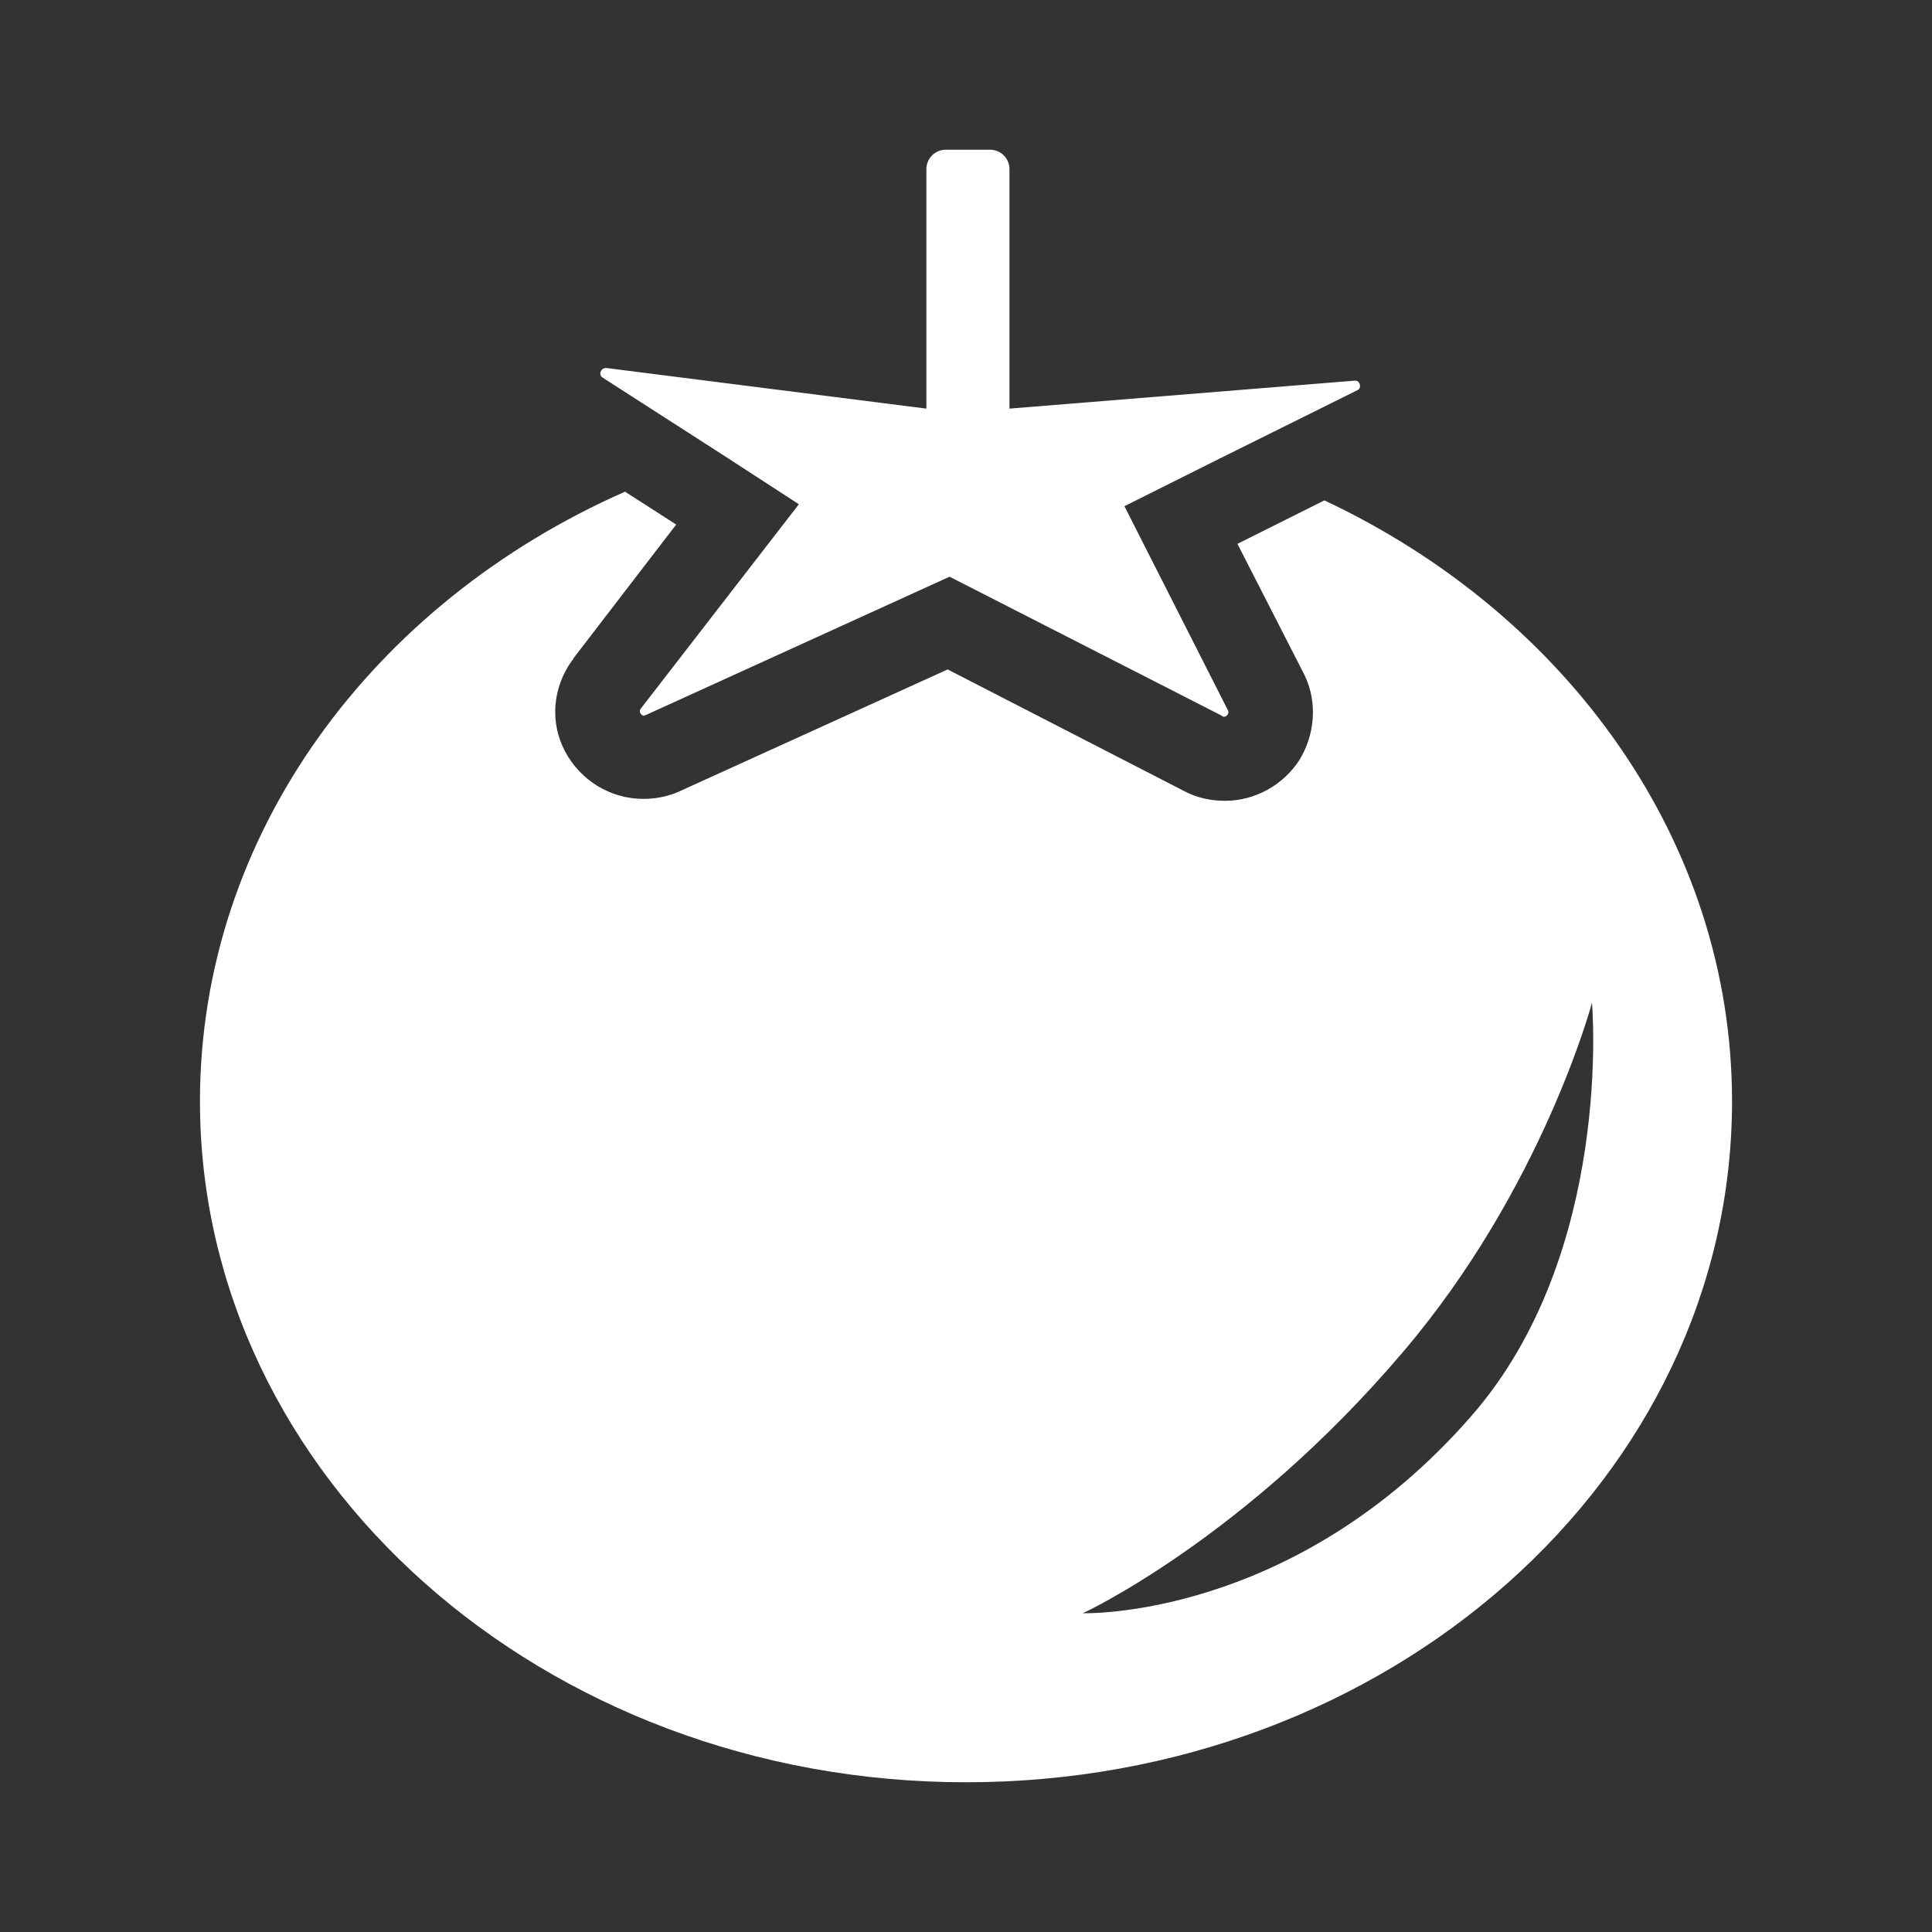
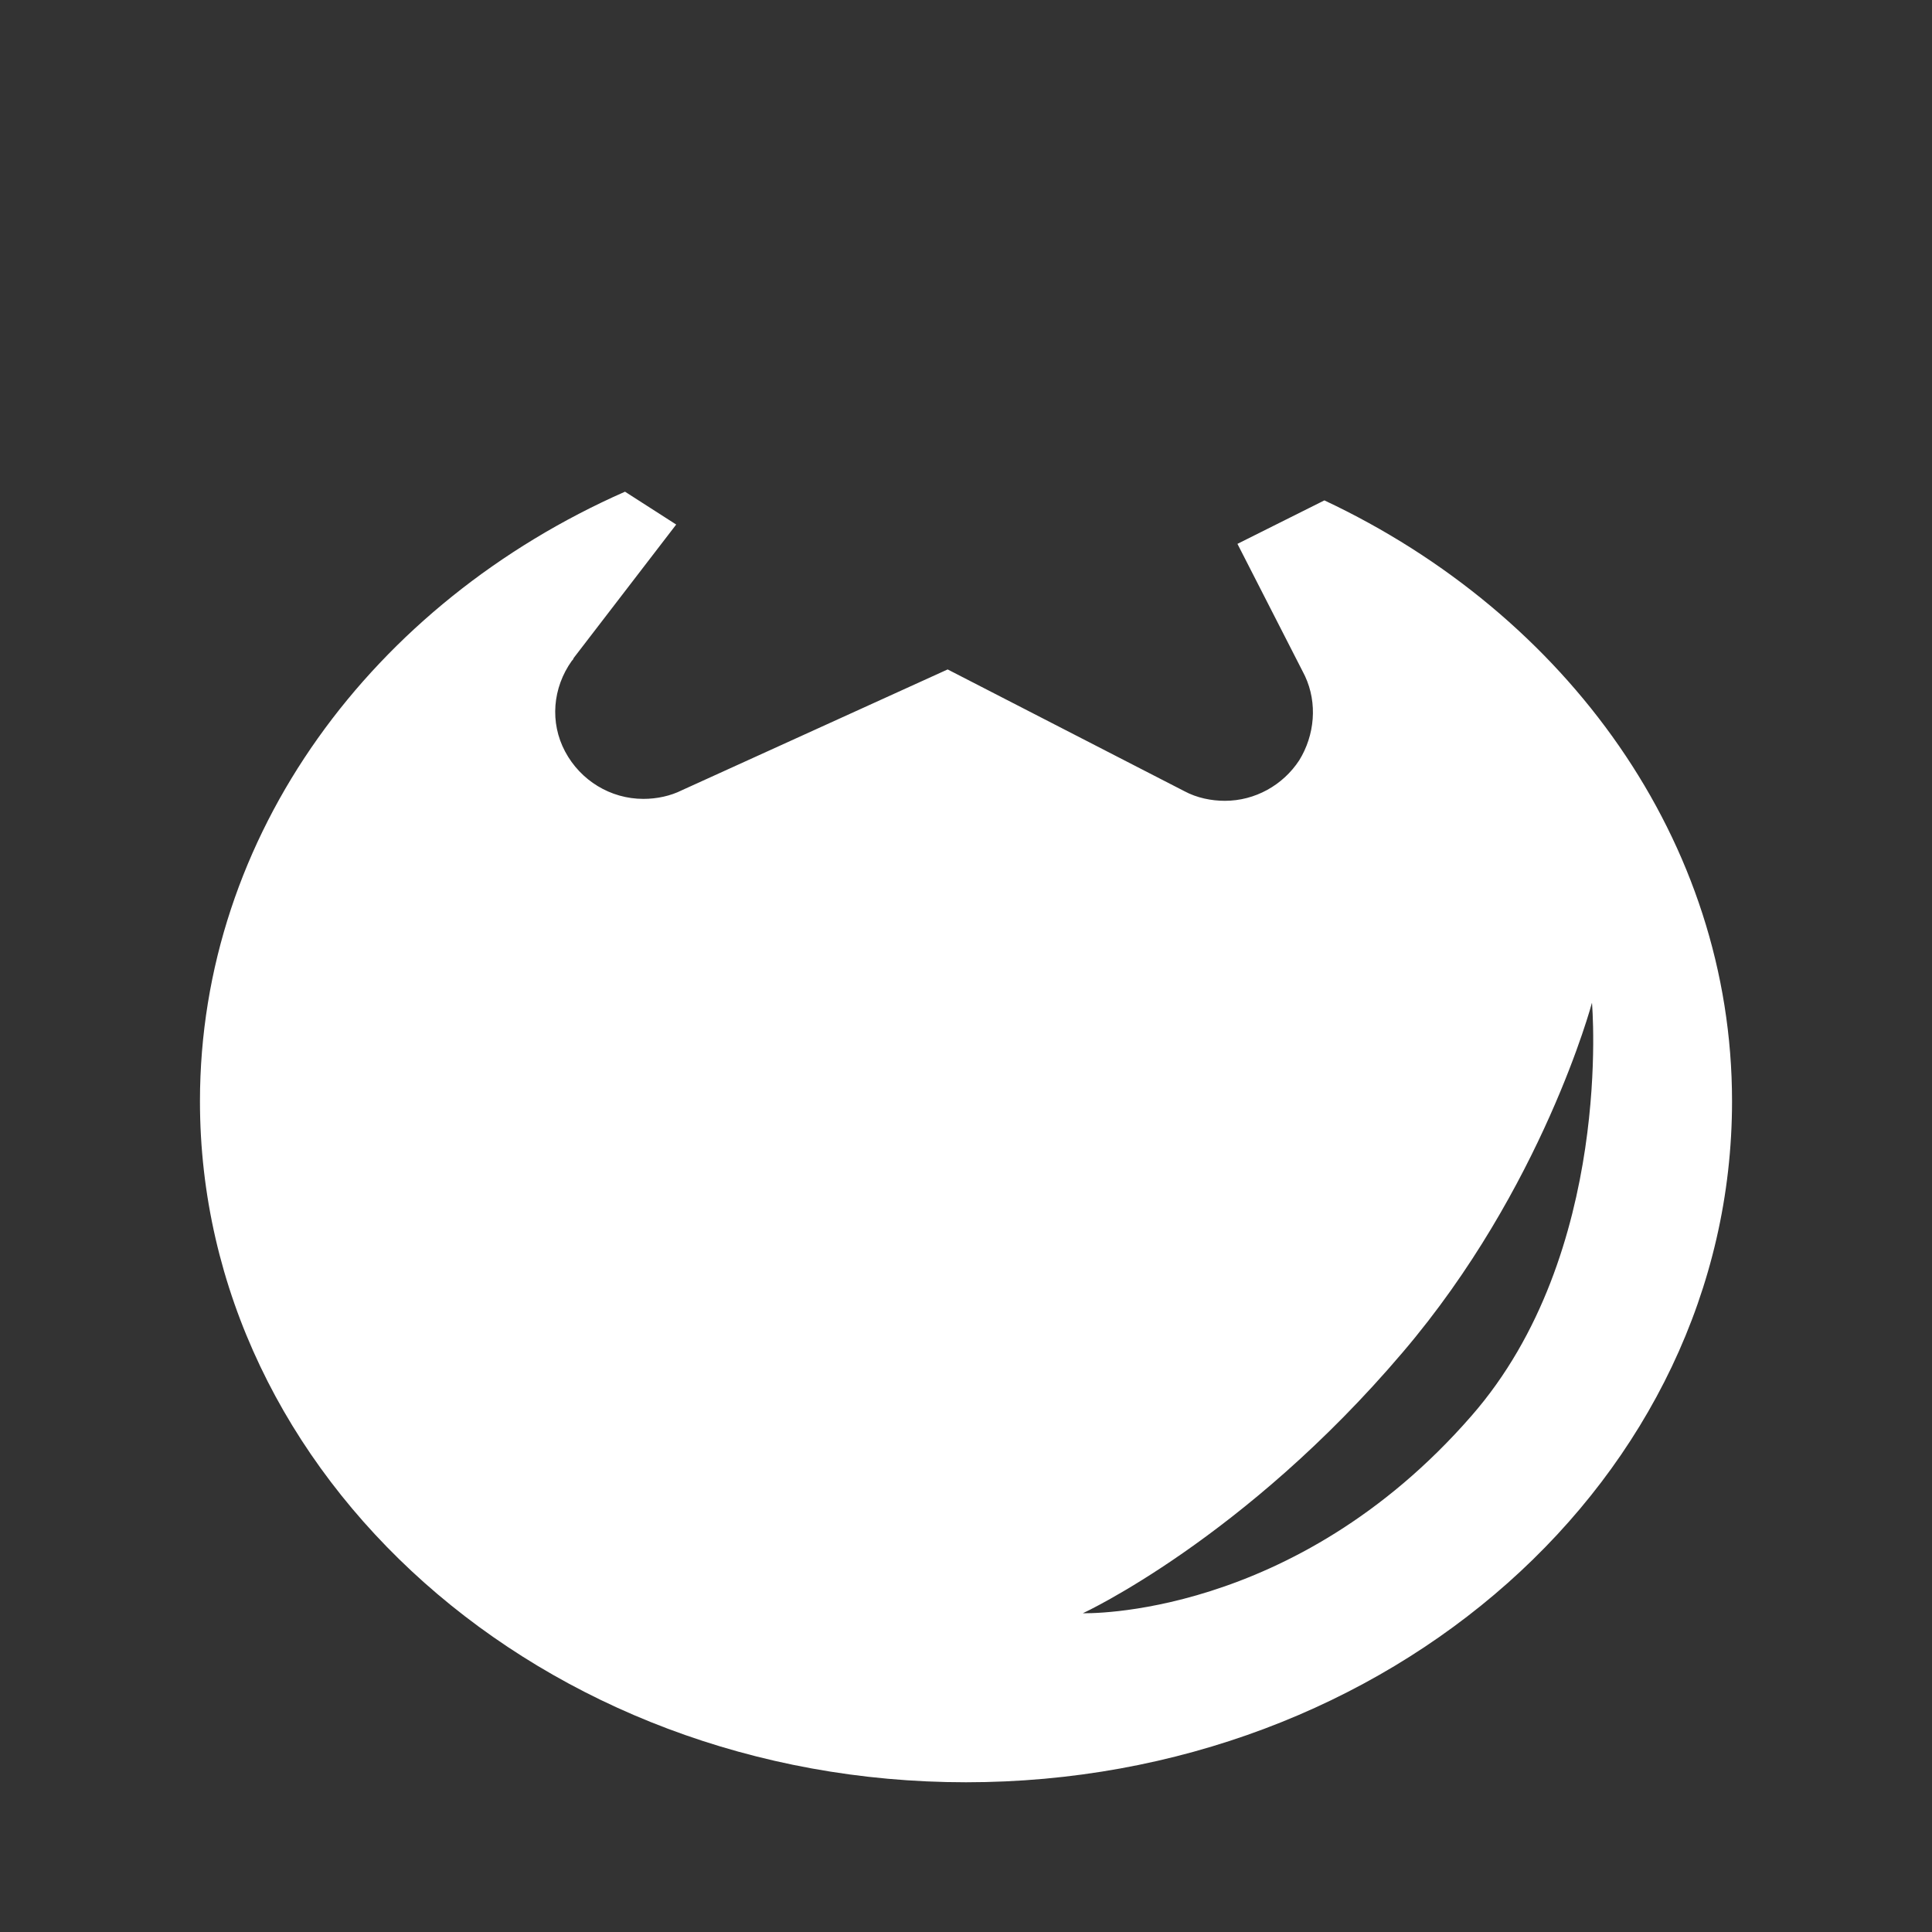
<svg xmlns="http://www.w3.org/2000/svg" version="1.1" id="Layer_1" x="0px" y="0px" viewBox="0 0 200 200" style="enable-background:new 0 0 200 200;" xml:space="preserve">
  <rect x="0" y="0" width="200" height="200" fill="#333333" stroke="none" />
  <style type="text/css">
	.st0{fill:#FFFFFF;}
</style>
  <g>
-     <path class="st0" d="M137.1,51.8l-9,4.5l6.8,13.3l0.1,0.2l0.1,0.2c1.3,2.8,1,6.1-0.6,8.7c-1.7,2.6-4.6,4.2-7.7,4.2   c-1.4,0-2.9-0.3-4.2-1L98.1,69.3L70.6,81.8c-1.2,0.6-2.6,0.9-4,0.9c-3.4,0-6.5-1.9-8.1-4.9c-1.6-3-1.3-6.6,0.7-9.4l0.1-0.1l0.1-0.2   L70,54.3l-5.3-3.4c-26.1,11.5-44,35.5-44,63.1c0,38.9,35.5,70.5,79.3,70.5c43.8,0,79.3-31.5,79.3-70.5   C179.3,87.1,162.2,63.6,137.1,51.8z M152.3,146.6c-18.4,21.1-40.2,20.4-40.2,20.4s16.7-7.7,33.1-27c14.5-17,19.6-36.2,19.6-36.2   S167.1,129.7,152.3,146.6z" />
+     <path class="st0" d="M137.1,51.8l-9,4.5l6.8,13.3l0.1,0.2l0.1,0.2c1.3,2.8,1,6.1-0.6,8.7c-1.7,2.6-4.6,4.2-7.7,4.2   c-1.4,0-2.9-0.3-4.2-1L98.1,69.3L70.6,81.8c-1.2,0.6-2.6,0.9-4,0.9c-3.4,0-6.5-1.9-8.1-4.9c-1.6-3-1.3-6.6,0.7-9.4l0.1-0.1l0.1-0.2   L70,54.3l-5.3-3.4c-26.1,11.5-44,35.5-44,63.1c0,38.9,35.5,70.5,79.3,70.5c43.8,0,79.3-31.5,79.3-70.5   C179.3,87.1,162.2,63.6,137.1,51.8M152.3,146.6c-18.4,21.1-40.2,20.4-40.2,20.4s16.7-7.7,33.1-27c14.5-17,19.6-36.2,19.6-36.2   S167.1,129.7,152.3,146.6z" />
    <g>
-       <path class="st0" d="M140.5,40.4l-14.3,7.1l-9.8,4.9l10.7,21.1c0.2,0.3-0.1,0.7-0.4,0.7c-0.1,0-0.1,0-0.2-0.1L98.3,59.7L66.9,74    c-0.1,0-0.2,0.1-0.2,0.1c-0.3,0-0.6-0.4-0.4-0.7l16.4-21.2l-7.7-5l-12.6-8.1c-0.5-0.3-0.2-1,0.3-1c0,0,0,0,0.1,0l33.1,4.2V17.5    c0-1.1,0.9-2,2-2h4.6c1.1,0,2,0.9,2,2v24.8l35.8-2.9c0,0,0,0,0,0C140.8,39.4,141,40.2,140.5,40.4z" />
-     </g>
+       </g>
  </g>
</svg>